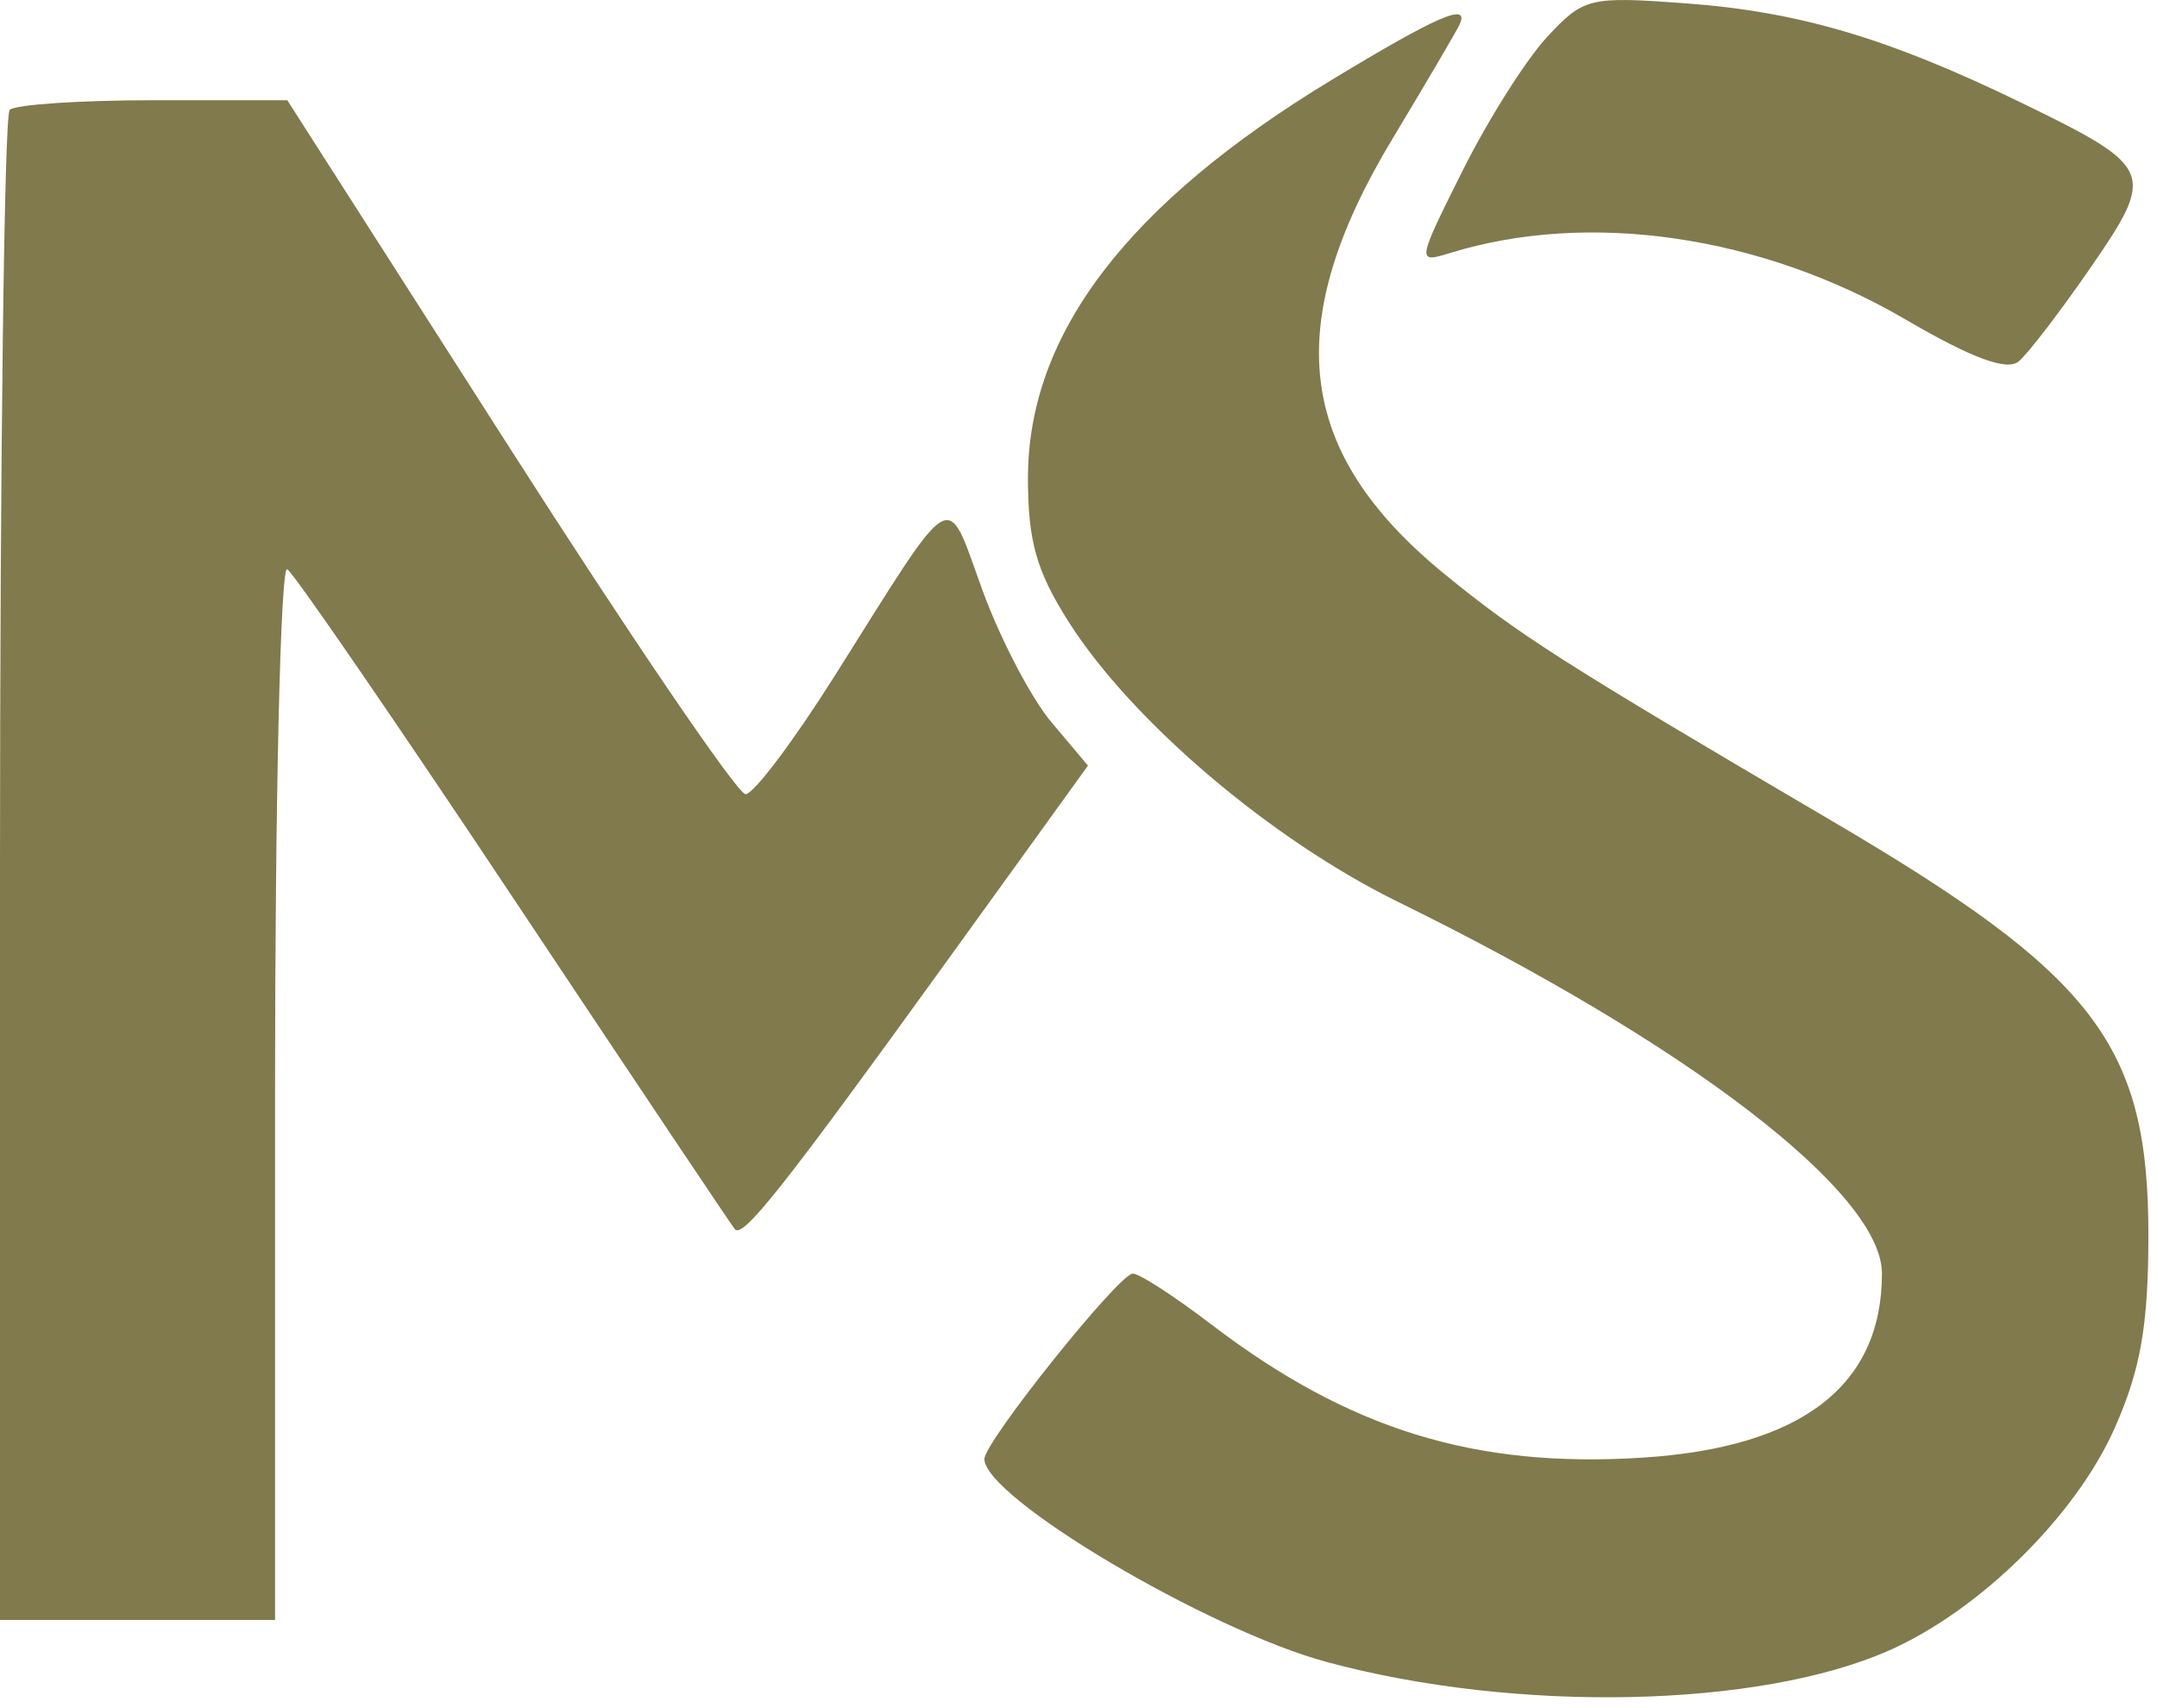
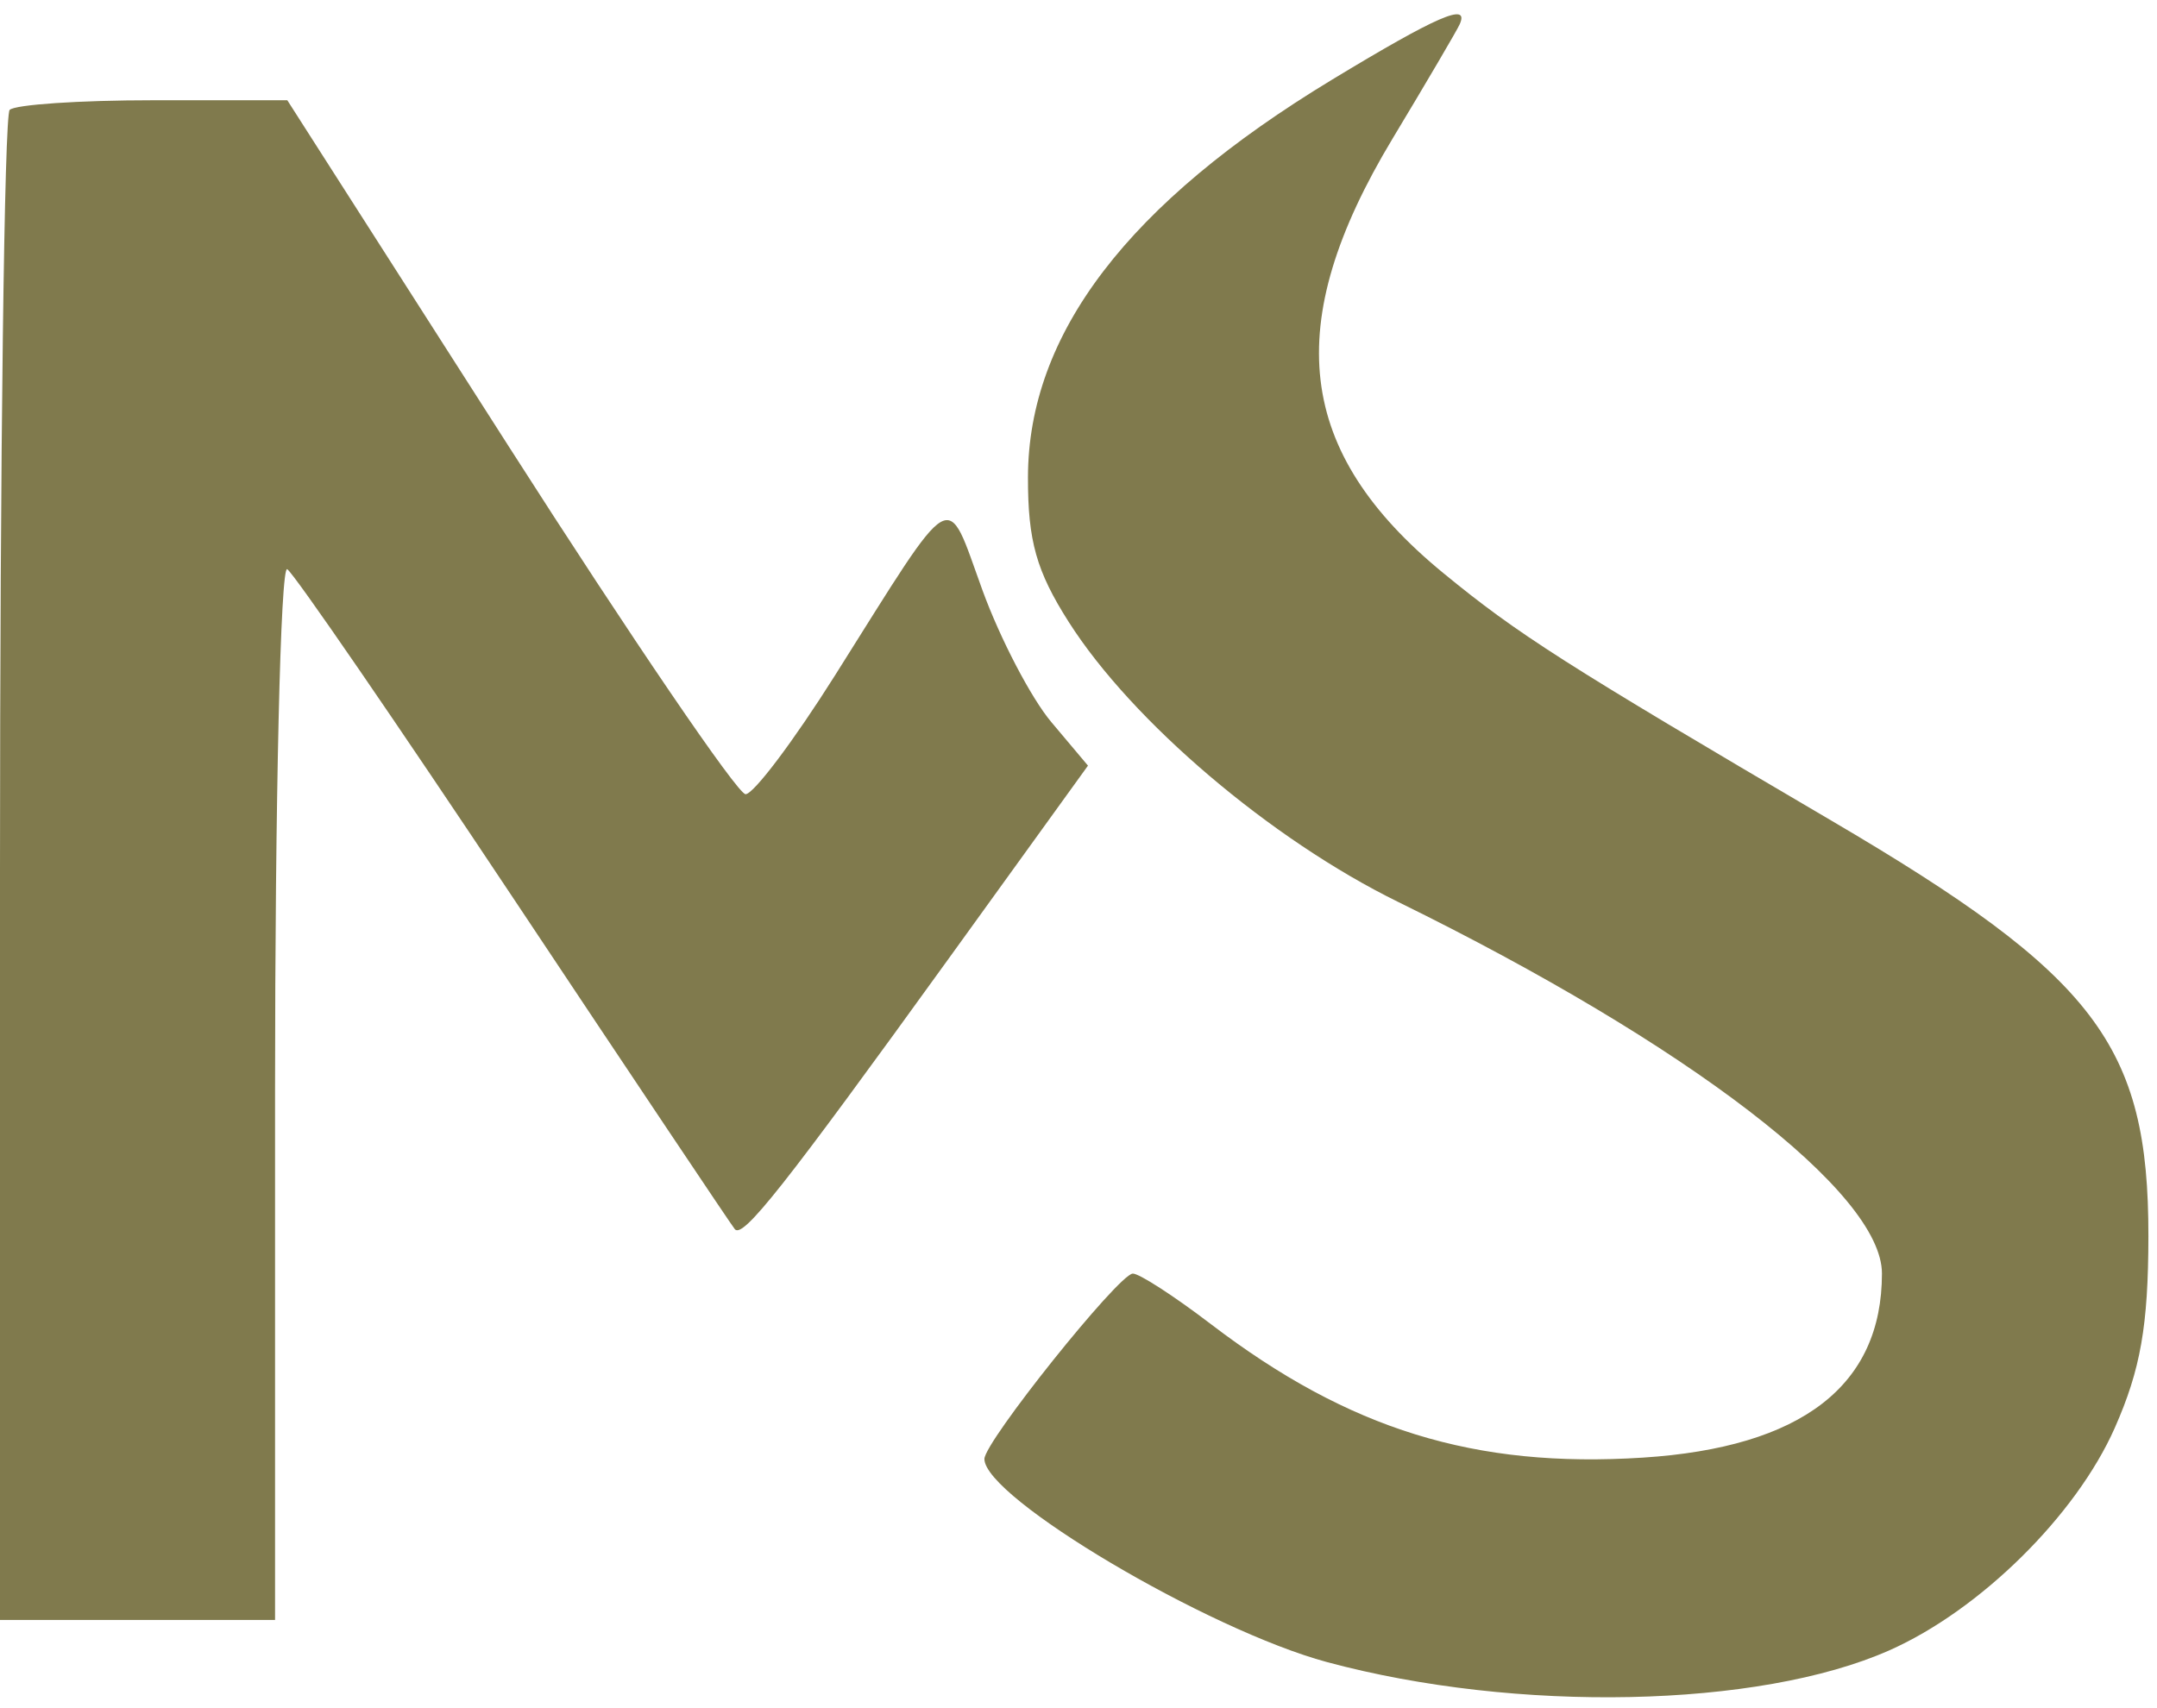
<svg xmlns="http://www.w3.org/2000/svg" width="149" height="118" viewBox="0 0 149 118" fill="none">
-   <path d="M101.021 11.815C102.776 8.301 105.401 4.141 106.856 2.57C109.393 -0.171 109.783 -0.265 116.5 0.235C124.322 0.817 130.51 2.659 139.736 7.15C148.779 11.554 148.933 11.925 144.431 18.462C142.334 21.507 140.088 24.438 139.441 24.975C138.634 25.645 136.185 24.736 131.632 22.075C121.684 16.262 109.744 14.519 100.166 17.481C97.858 18.195 97.868 18.13 101.021 11.815Z" fill="#807A4D" />
  <path d="M71.009 32.98C71.026 23.061 77.918 14.044 92 5.513C99.285 1.1 101.521 0.129 100.833 1.676C100.65 2.089 98.559 5.65 96.187 9.591C88.463 22.42 89.494 31.222 99.703 39.596C104.864 43.83 107.996 45.828 126.5 56.693C144.769 67.421 148.423 72.213 148.406 85.426C148.397 91.594 147.866 94.623 146.084 98.653C143.408 104.706 136.768 111.256 130.496 114.031C121.488 118.015 104.766 118.364 91.677 114.839C83.427 112.618 68 103.472 68 100.803C68 99.621 77.22 88.091 78.241 87.995C78.649 87.957 81.079 89.526 83.642 91.483C93.19 98.77 101.869 101.454 113.481 100.709C124.459 100.004 130 95.737 130 87.987C130 82.416 116.67 72.177 96.578 62.315C87.789 58 78.207 49.857 73.83 42.98C71.591 39.464 71.002 37.374 71.009 32.98Z" fill="#807A4D" />
  <path d="M0 60.093C0 31.584 0.3 7.959 0.667 7.593C1.033 7.226 5.499 6.926 10.59 6.926H19.846L35.173 30.892C43.603 44.073 50.95 54.864 51.5 54.872C52.05 54.88 54.833 51.183 57.685 46.656C66.102 33.294 65.305 33.754 67.868 40.785C69.091 44.138 71.23 48.235 72.623 49.89L75.155 52.899L65.582 66.163C54.137 82.019 51.316 85.589 50.76 84.926C50.529 84.651 43.667 74.396 35.51 62.136C27.354 49.877 20.303 39.613 19.841 39.327C19.378 39.042 19 55.26 19 75.367V111.926H9.5H0V60.093Z" fill="#807A4D" />
</svg>